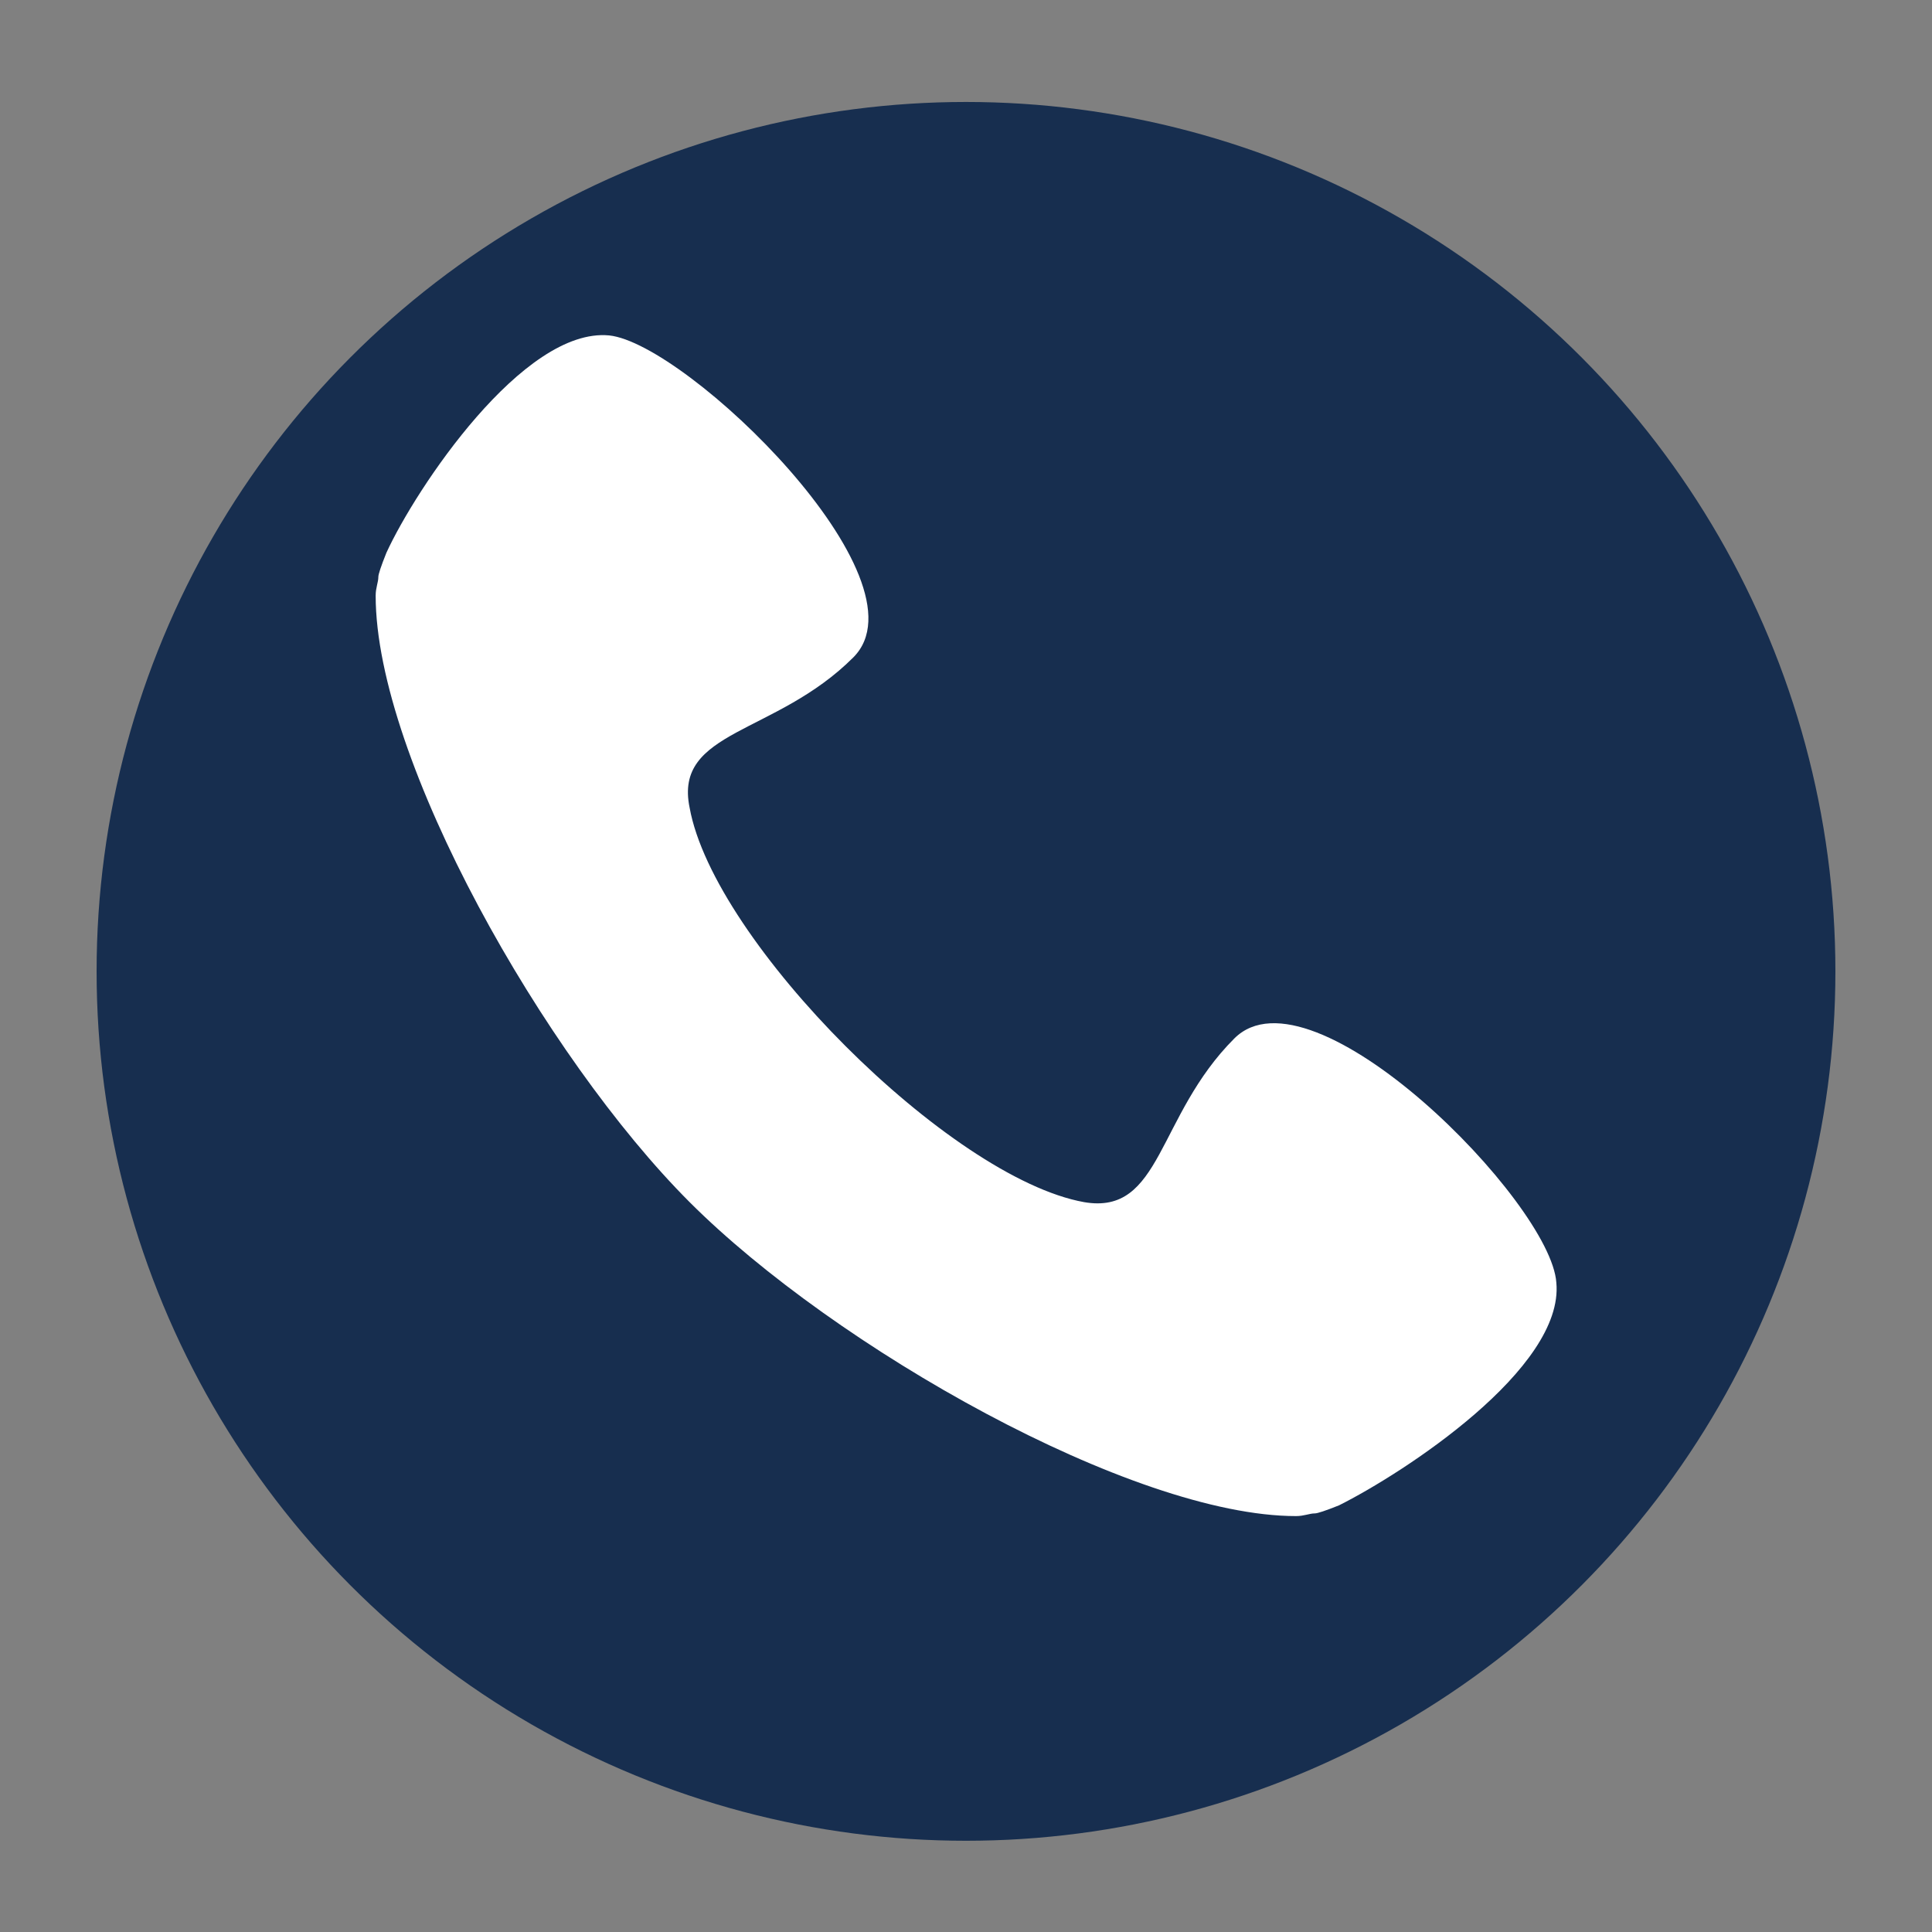
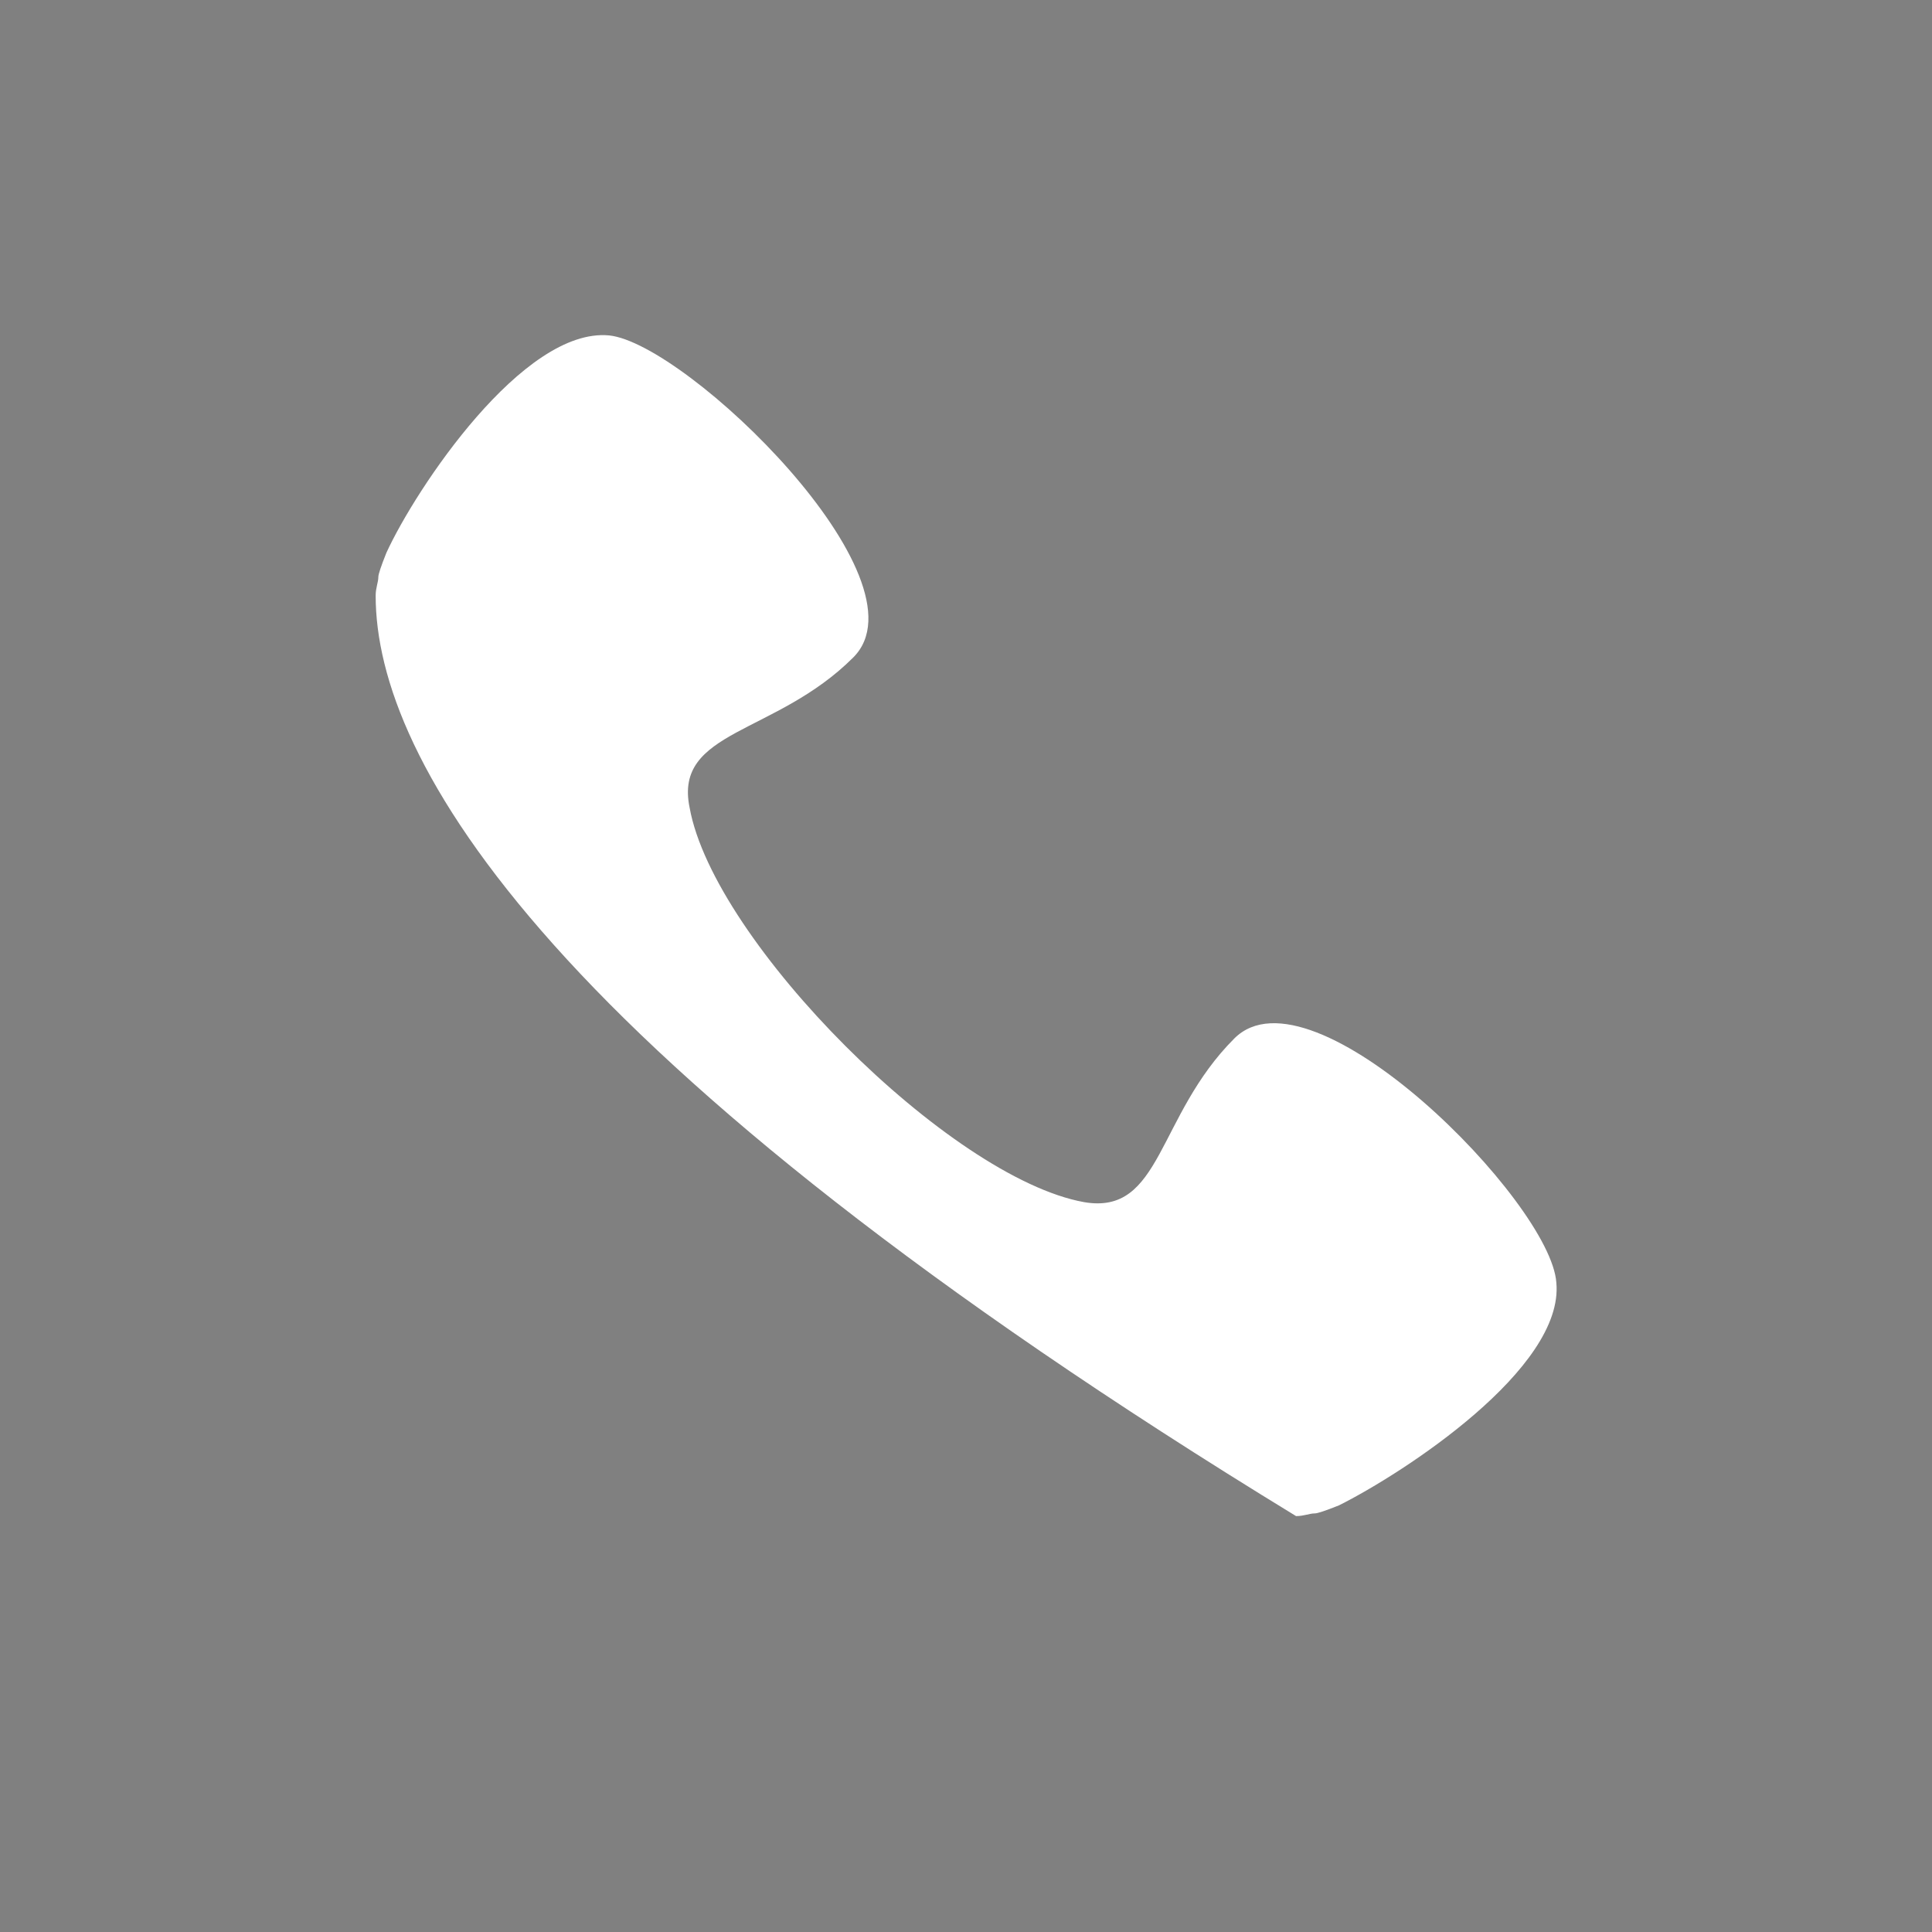
<svg xmlns="http://www.w3.org/2000/svg" version="1.1" id="Layer_1" x="0px" y="0px" viewBox="0 0 72 72" style="enable-background:new 0 0 72 72;" xml:space="preserve">
  <rect x="0" y="0" width="72" height="72" fill="#808080" stroke="none" />
  <style type="text/css">
	.st0{fill:#172E4F;}
	.st1{fill:#FFFFFF;}
</style>
-   <circle class="st0" cx="36" cy="36.2" r="32.4" />
  <g>
-     <path class="st1" d="M49.9,56.1c-0.5,0.2-0.8,0.3-0.9,0.3c-0.2,0-0.4,0.1-0.7,0.1c-6.1,0-17.2-6.3-22.6-11.7   C20.3,39.4,14,28.3,14,22.2c0-0.3,0.1-0.5,0.1-0.7c0-0.1,0.1-0.4,0.3-0.9c1.1-2.4,5.1-8.4,8.3-8.1c2.9,0.3,12,9.1,9.1,12   c-2.9,2.9-6.7,2.7-6.1,5.6c0.9,5,9.7,13.8,14.7,14.7c2.9,0.5,2.7-3.2,5.6-6.1c2.9-2.9,11.8,6.1,12,9.1C58.3,51,52.3,54.9,49.9,56.1   " />
+     <path class="st1" d="M49.9,56.1c-0.5,0.2-0.8,0.3-0.9,0.3c-0.2,0-0.4,0.1-0.7,0.1C20.3,39.4,14,28.3,14,22.2c0-0.3,0.1-0.5,0.1-0.7c0-0.1,0.1-0.4,0.3-0.9c1.1-2.4,5.1-8.4,8.3-8.1c2.9,0.3,12,9.1,9.1,12   c-2.9,2.9-6.7,2.7-6.1,5.6c0.9,5,9.7,13.8,14.7,14.7c2.9,0.5,2.7-3.2,5.6-6.1c2.9-2.9,11.8,6.1,12,9.1C58.3,51,52.3,54.9,49.9,56.1   " />
  </g>
</svg>